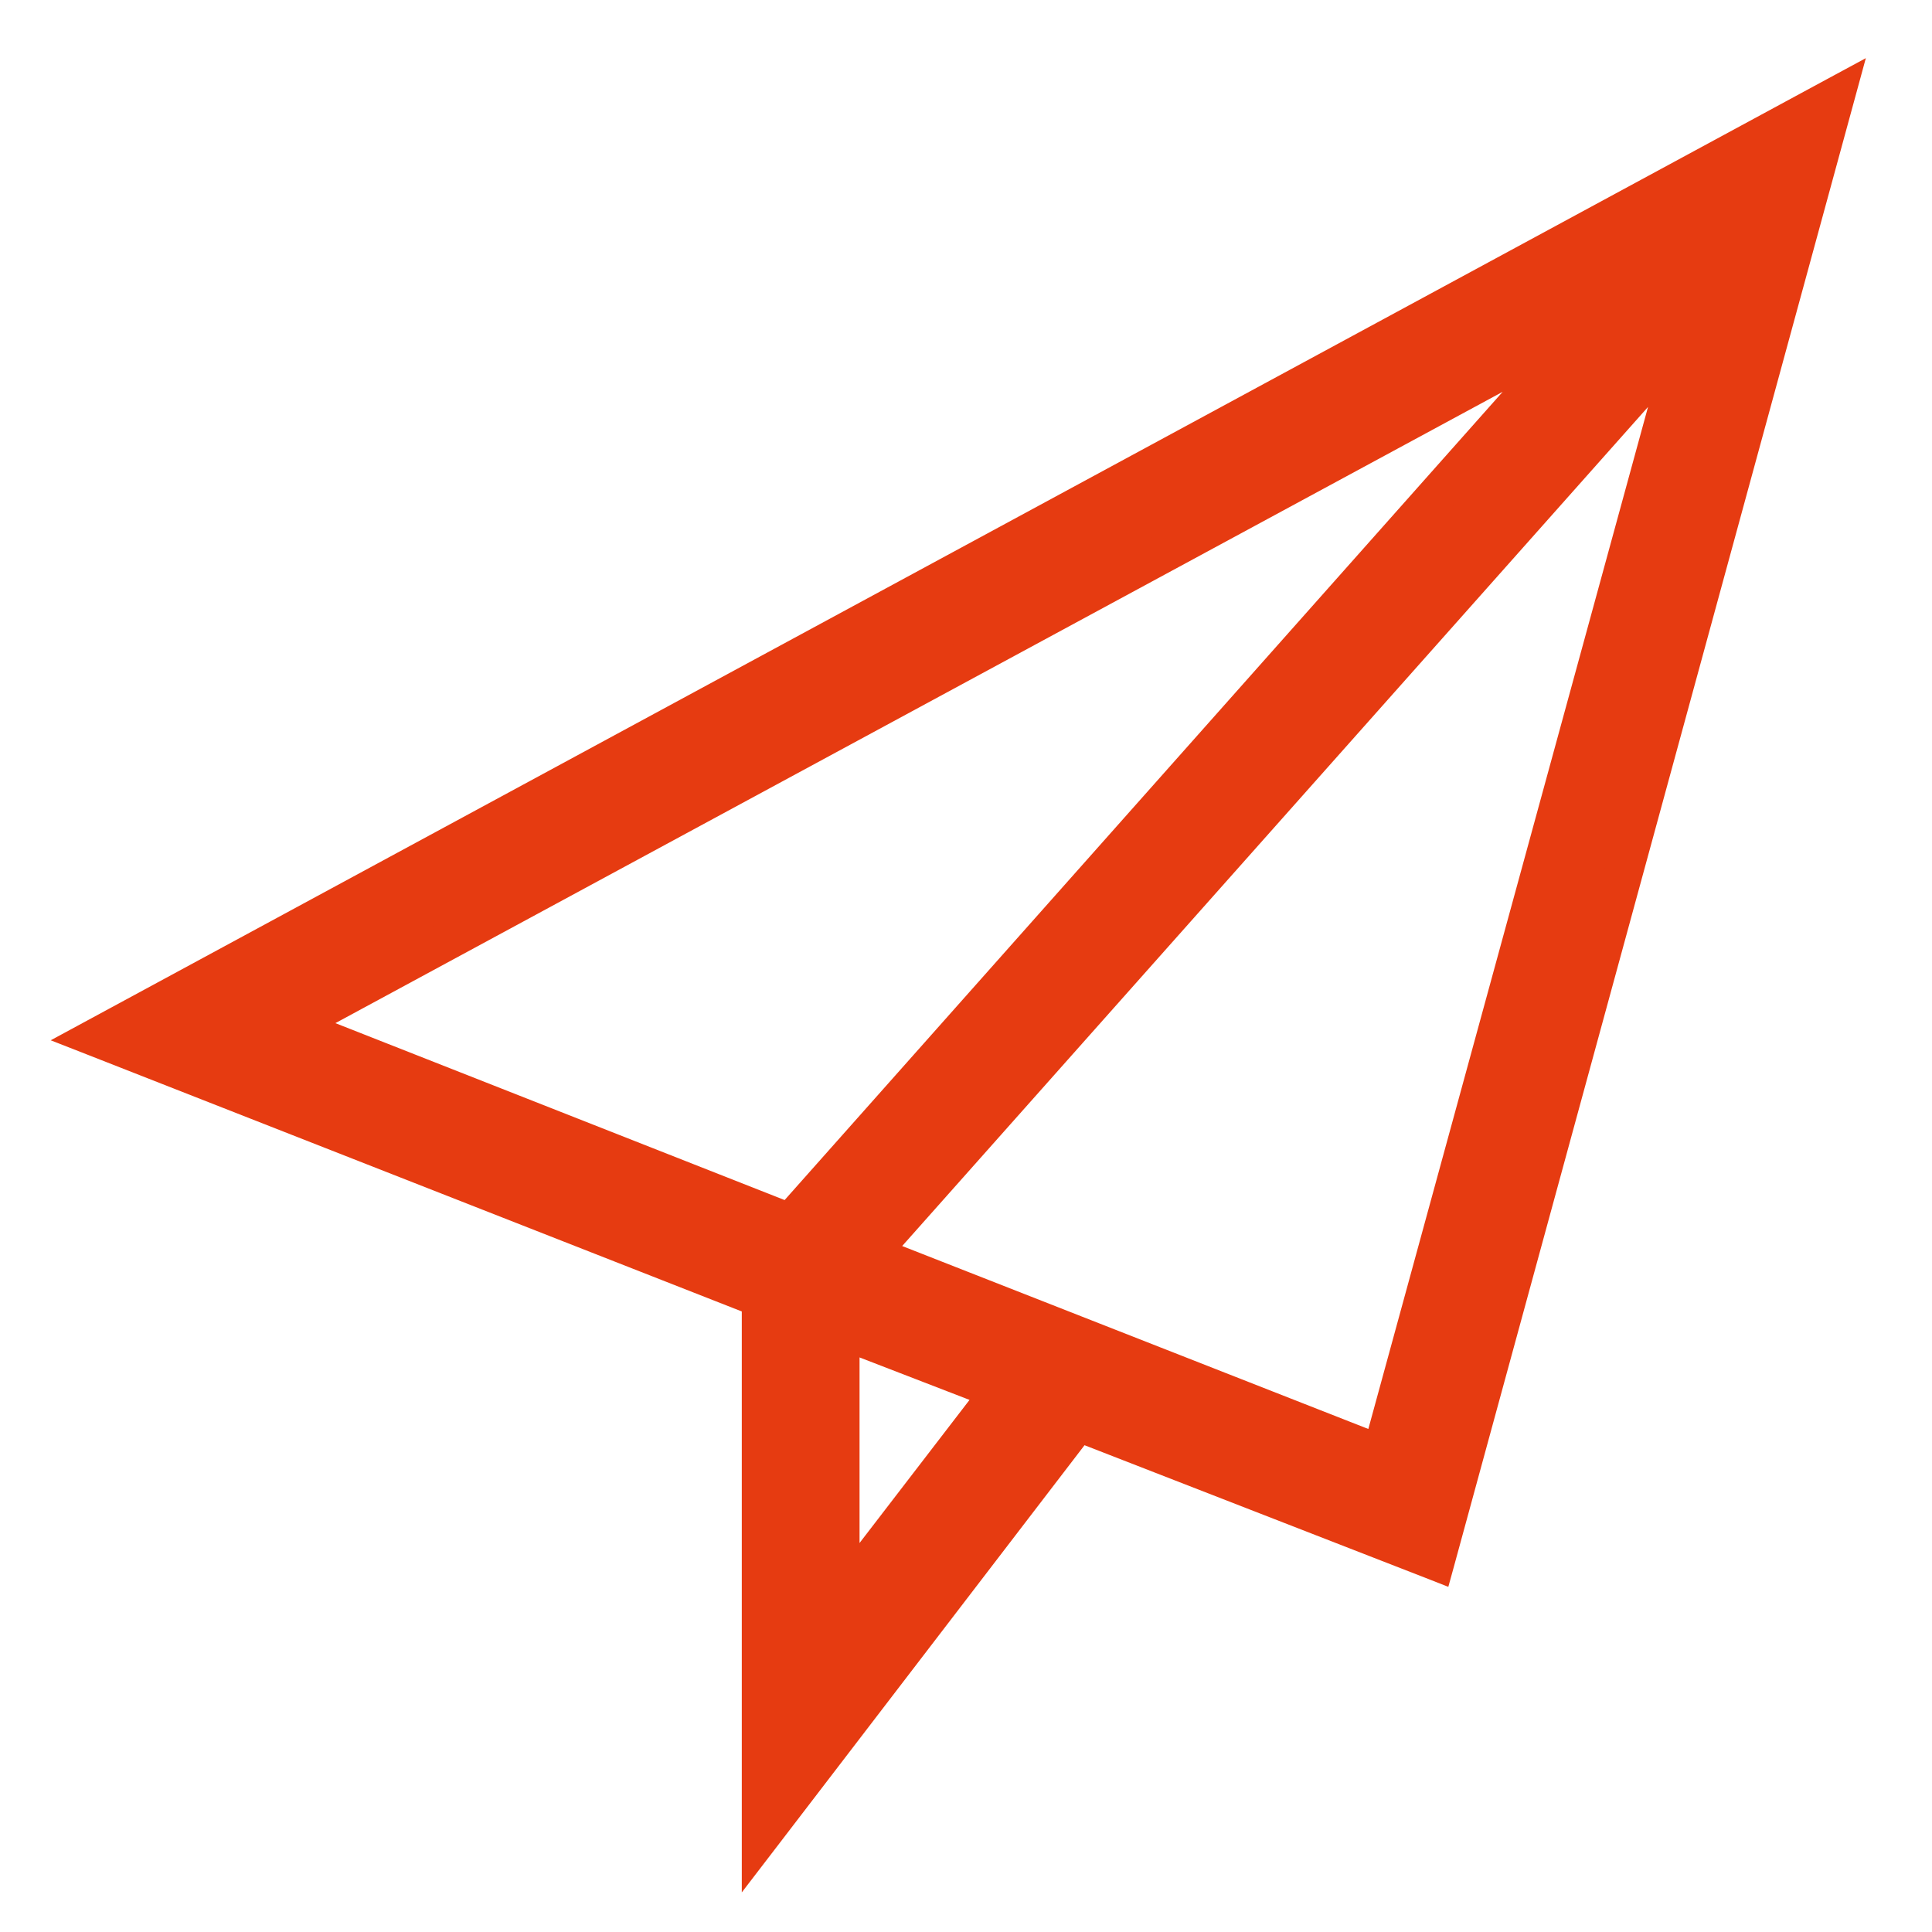
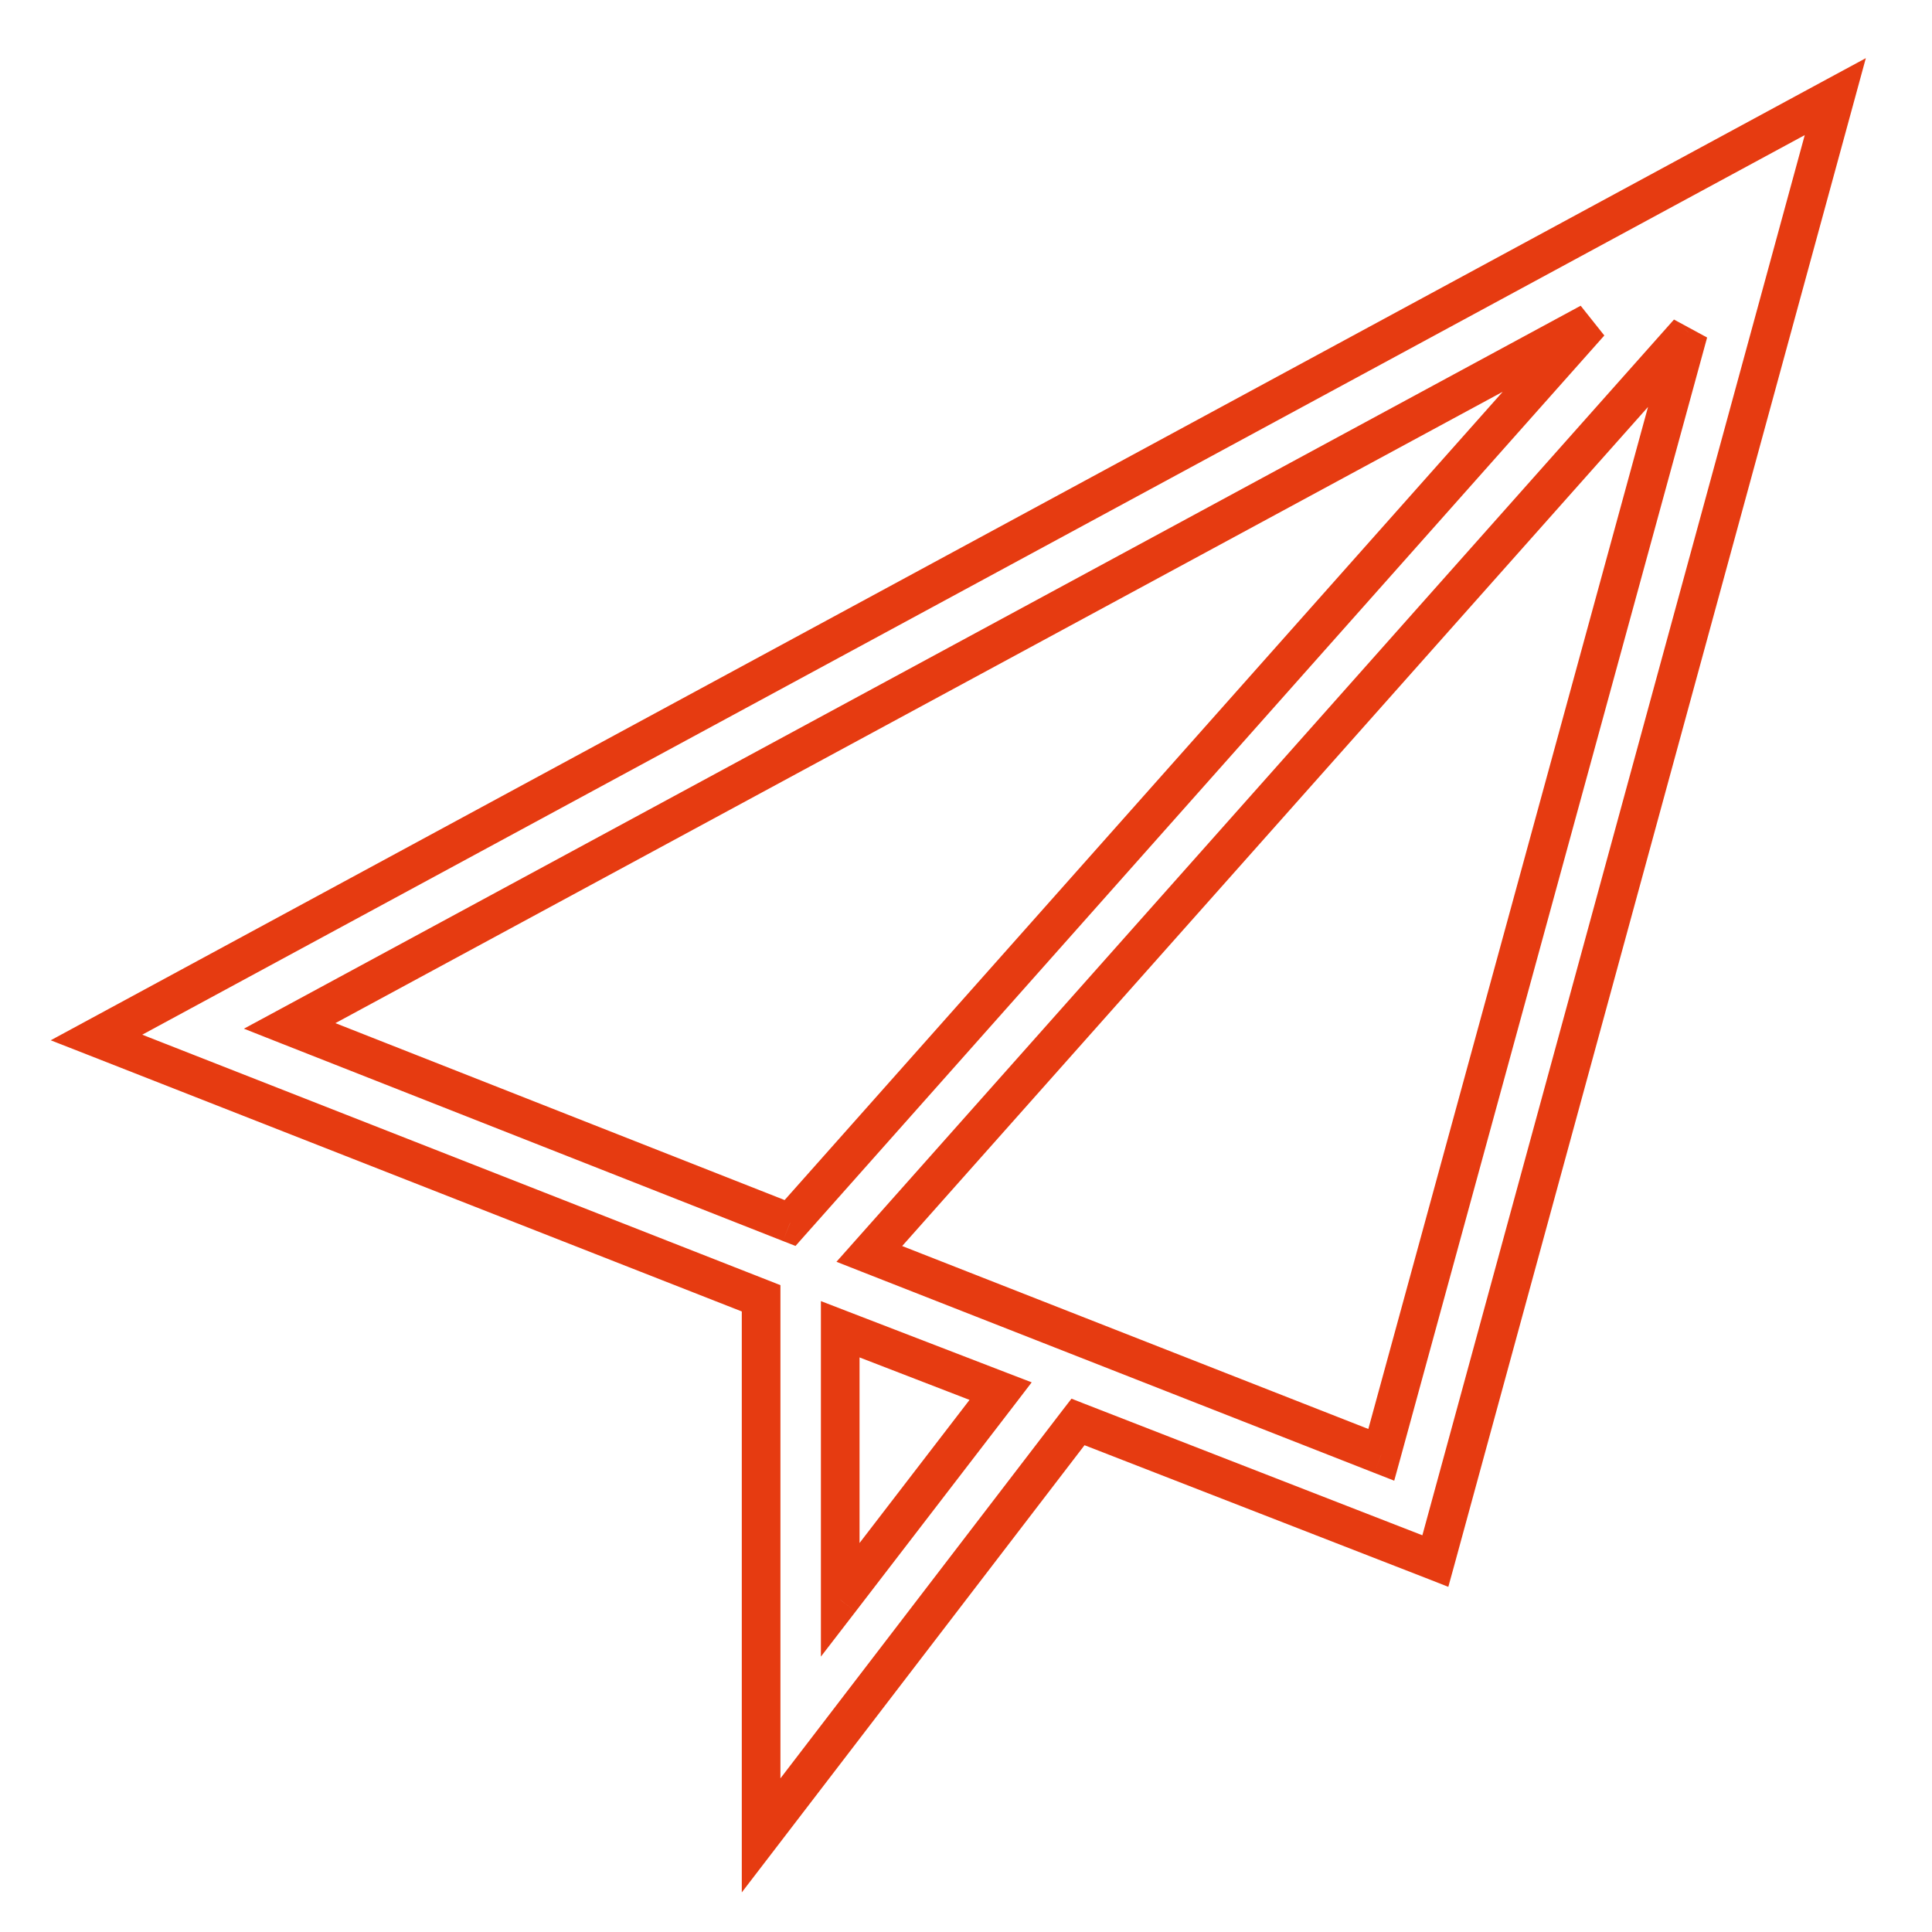
<svg xmlns="http://www.w3.org/2000/svg" width="20" height="20" viewBox="0 0 20 20" fill="none" id="IconPaperPlane">
  <g id="Property 1=newsletters">
    <g id="newsletters">
      <g id="Shape" fill="#e63b11">
-         <path fill-rule="evenodd" clip-rule="evenodd" d="M0.999 10.74L18.999 1L14.859 16.16L11.159 14.72L7.879 19V13.44L0.999 10.74ZM8.179 12.661L16.459 3.341L2.999 10.62L8.179 12.661ZM8.698 16.561V13.761L10.358 14.401L8.698 16.561ZM17.479 3.441L8.999 12.981L14.299 15.061L17.479 3.441Z" />
-         <path d="M18.999 1L19.192 1.053L19.315 0.602L18.904 0.824L18.999 1ZM0.999 10.74L0.904 10.564L0.525 10.769L0.926 10.926L0.999 10.74ZM14.859 16.16L14.787 16.346L14.993 16.427L15.052 16.213L14.859 16.16ZM11.159 14.72L11.232 14.534L11.092 14.479L11 14.598L11.159 14.72ZM7.879 19H7.679V19.59L8.038 19.122L7.879 19ZM7.879 13.44H8.079V13.304L7.952 13.254L7.879 13.44ZM16.459 3.341L16.608 3.473L16.363 3.165L16.459 3.341ZM8.179 12.661L8.105 12.847L8.235 12.898L8.328 12.793L8.179 12.661ZM2.999 10.62L2.903 10.445L2.525 10.649L2.925 10.807L2.999 10.62ZM8.698 13.761L8.77 13.574L8.498 13.469V13.761H8.698ZM8.698 16.561H8.498V17.149L8.857 16.683L8.698 16.561ZM10.358 14.401L10.517 14.523L10.68 14.31L10.43 14.214L10.358 14.401ZM8.999 12.981L8.849 12.848L8.659 13.062L8.926 13.167L8.999 12.981ZM17.479 3.441L17.672 3.494L17.329 3.308L17.479 3.441ZM14.299 15.061L14.226 15.247L14.433 15.328L14.492 15.114L14.299 15.061ZM18.904 0.824L0.904 10.564L1.094 10.916L19.094 1.176L18.904 0.824ZM15.052 16.213L19.192 1.053L18.806 0.947L14.666 16.107L15.052 16.213ZM11.086 14.906L14.787 16.346L14.932 15.974L11.232 14.534L11.086 14.906ZM8.038 19.122L11.318 14.842L11 14.598L7.72 18.878L8.038 19.122ZM7.679 13.44V19H8.079V13.44H7.679ZM0.926 10.926L7.806 13.626L7.952 13.254L1.072 10.554L0.926 10.926ZM16.309 3.208L8.029 12.528L8.328 12.793L16.608 3.473L16.309 3.208ZM3.094 10.796L16.554 3.516L16.363 3.165L2.903 10.445L3.094 10.796ZM8.252 12.474L3.072 10.434L2.925 10.807L8.105 12.847L8.252 12.474ZM8.498 13.761V16.561H8.898V13.761H8.498ZM10.43 14.214L8.77 13.574L8.626 13.947L10.286 14.588L10.43 14.214ZM8.857 16.683L10.517 14.523L10.2 14.279L8.54 16.439L8.857 16.683ZM9.148 13.114L17.628 3.574L17.329 3.308L8.849 12.848L9.148 13.114ZM14.372 14.874L9.072 12.794L8.926 13.167L14.226 15.247L14.372 14.874ZM17.286 3.388L14.106 15.008L14.492 15.114L17.672 3.494L17.286 3.388Z" />
+         <path d="M18.999 1L19.192 1.053L19.315 0.602L18.904 0.824L18.999 1ZM0.999 10.74L0.904 10.564L0.525 10.769L0.926 10.926L0.999 10.74ZM14.859 16.16L14.787 16.346L14.993 16.427L15.052 16.213L14.859 16.16ZM11.159 14.72L11.232 14.534L11.092 14.479L11 14.598L11.159 14.72ZM7.879 19H7.679V19.59L8.038 19.122L7.879 19ZM7.879 13.44H8.079V13.304L7.952 13.254L7.879 13.44ZM16.459 3.341L16.608 3.473L16.363 3.165L16.459 3.341ZM8.179 12.661L8.105 12.847L8.235 12.898L8.328 12.793L8.179 12.661ZM2.999 10.62L2.903 10.445L2.525 10.649L2.925 10.807L2.999 10.62ZM8.698 13.761L8.77 13.574L8.498 13.469V13.761ZM8.698 16.561H8.498V17.149L8.857 16.683L8.698 16.561ZM10.358 14.401L10.517 14.523L10.68 14.31L10.43 14.214L10.358 14.401ZM8.999 12.981L8.849 12.848L8.659 13.062L8.926 13.167L8.999 12.981ZM17.479 3.441L17.672 3.494L17.329 3.308L17.479 3.441ZM14.299 15.061L14.226 15.247L14.433 15.328L14.492 15.114L14.299 15.061ZM18.904 0.824L0.904 10.564L1.094 10.916L19.094 1.176L18.904 0.824ZM15.052 16.213L19.192 1.053L18.806 0.947L14.666 16.107L15.052 16.213ZM11.086 14.906L14.787 16.346L14.932 15.974L11.232 14.534L11.086 14.906ZM8.038 19.122L11.318 14.842L11 14.598L7.72 18.878L8.038 19.122ZM7.679 13.44V19H8.079V13.44H7.679ZM0.926 10.926L7.806 13.626L7.952 13.254L1.072 10.554L0.926 10.926ZM16.309 3.208L8.029 12.528L8.328 12.793L16.608 3.473L16.309 3.208ZM3.094 10.796L16.554 3.516L16.363 3.165L2.903 10.445L3.094 10.796ZM8.252 12.474L3.072 10.434L2.925 10.807L8.105 12.847L8.252 12.474ZM8.498 13.761V16.561H8.898V13.761H8.498ZM10.43 14.214L8.77 13.574L8.626 13.947L10.286 14.588L10.43 14.214ZM8.857 16.683L10.517 14.523L10.2 14.279L8.54 16.439L8.857 16.683ZM9.148 13.114L17.628 3.574L17.329 3.308L8.849 12.848L9.148 13.114ZM14.372 14.874L9.072 12.794L8.926 13.167L14.226 15.247L14.372 14.874ZM17.286 3.388L14.106 15.008L14.492 15.114L17.672 3.494L17.286 3.388Z" />
      </g>
    </g>
  </g>
</svg>